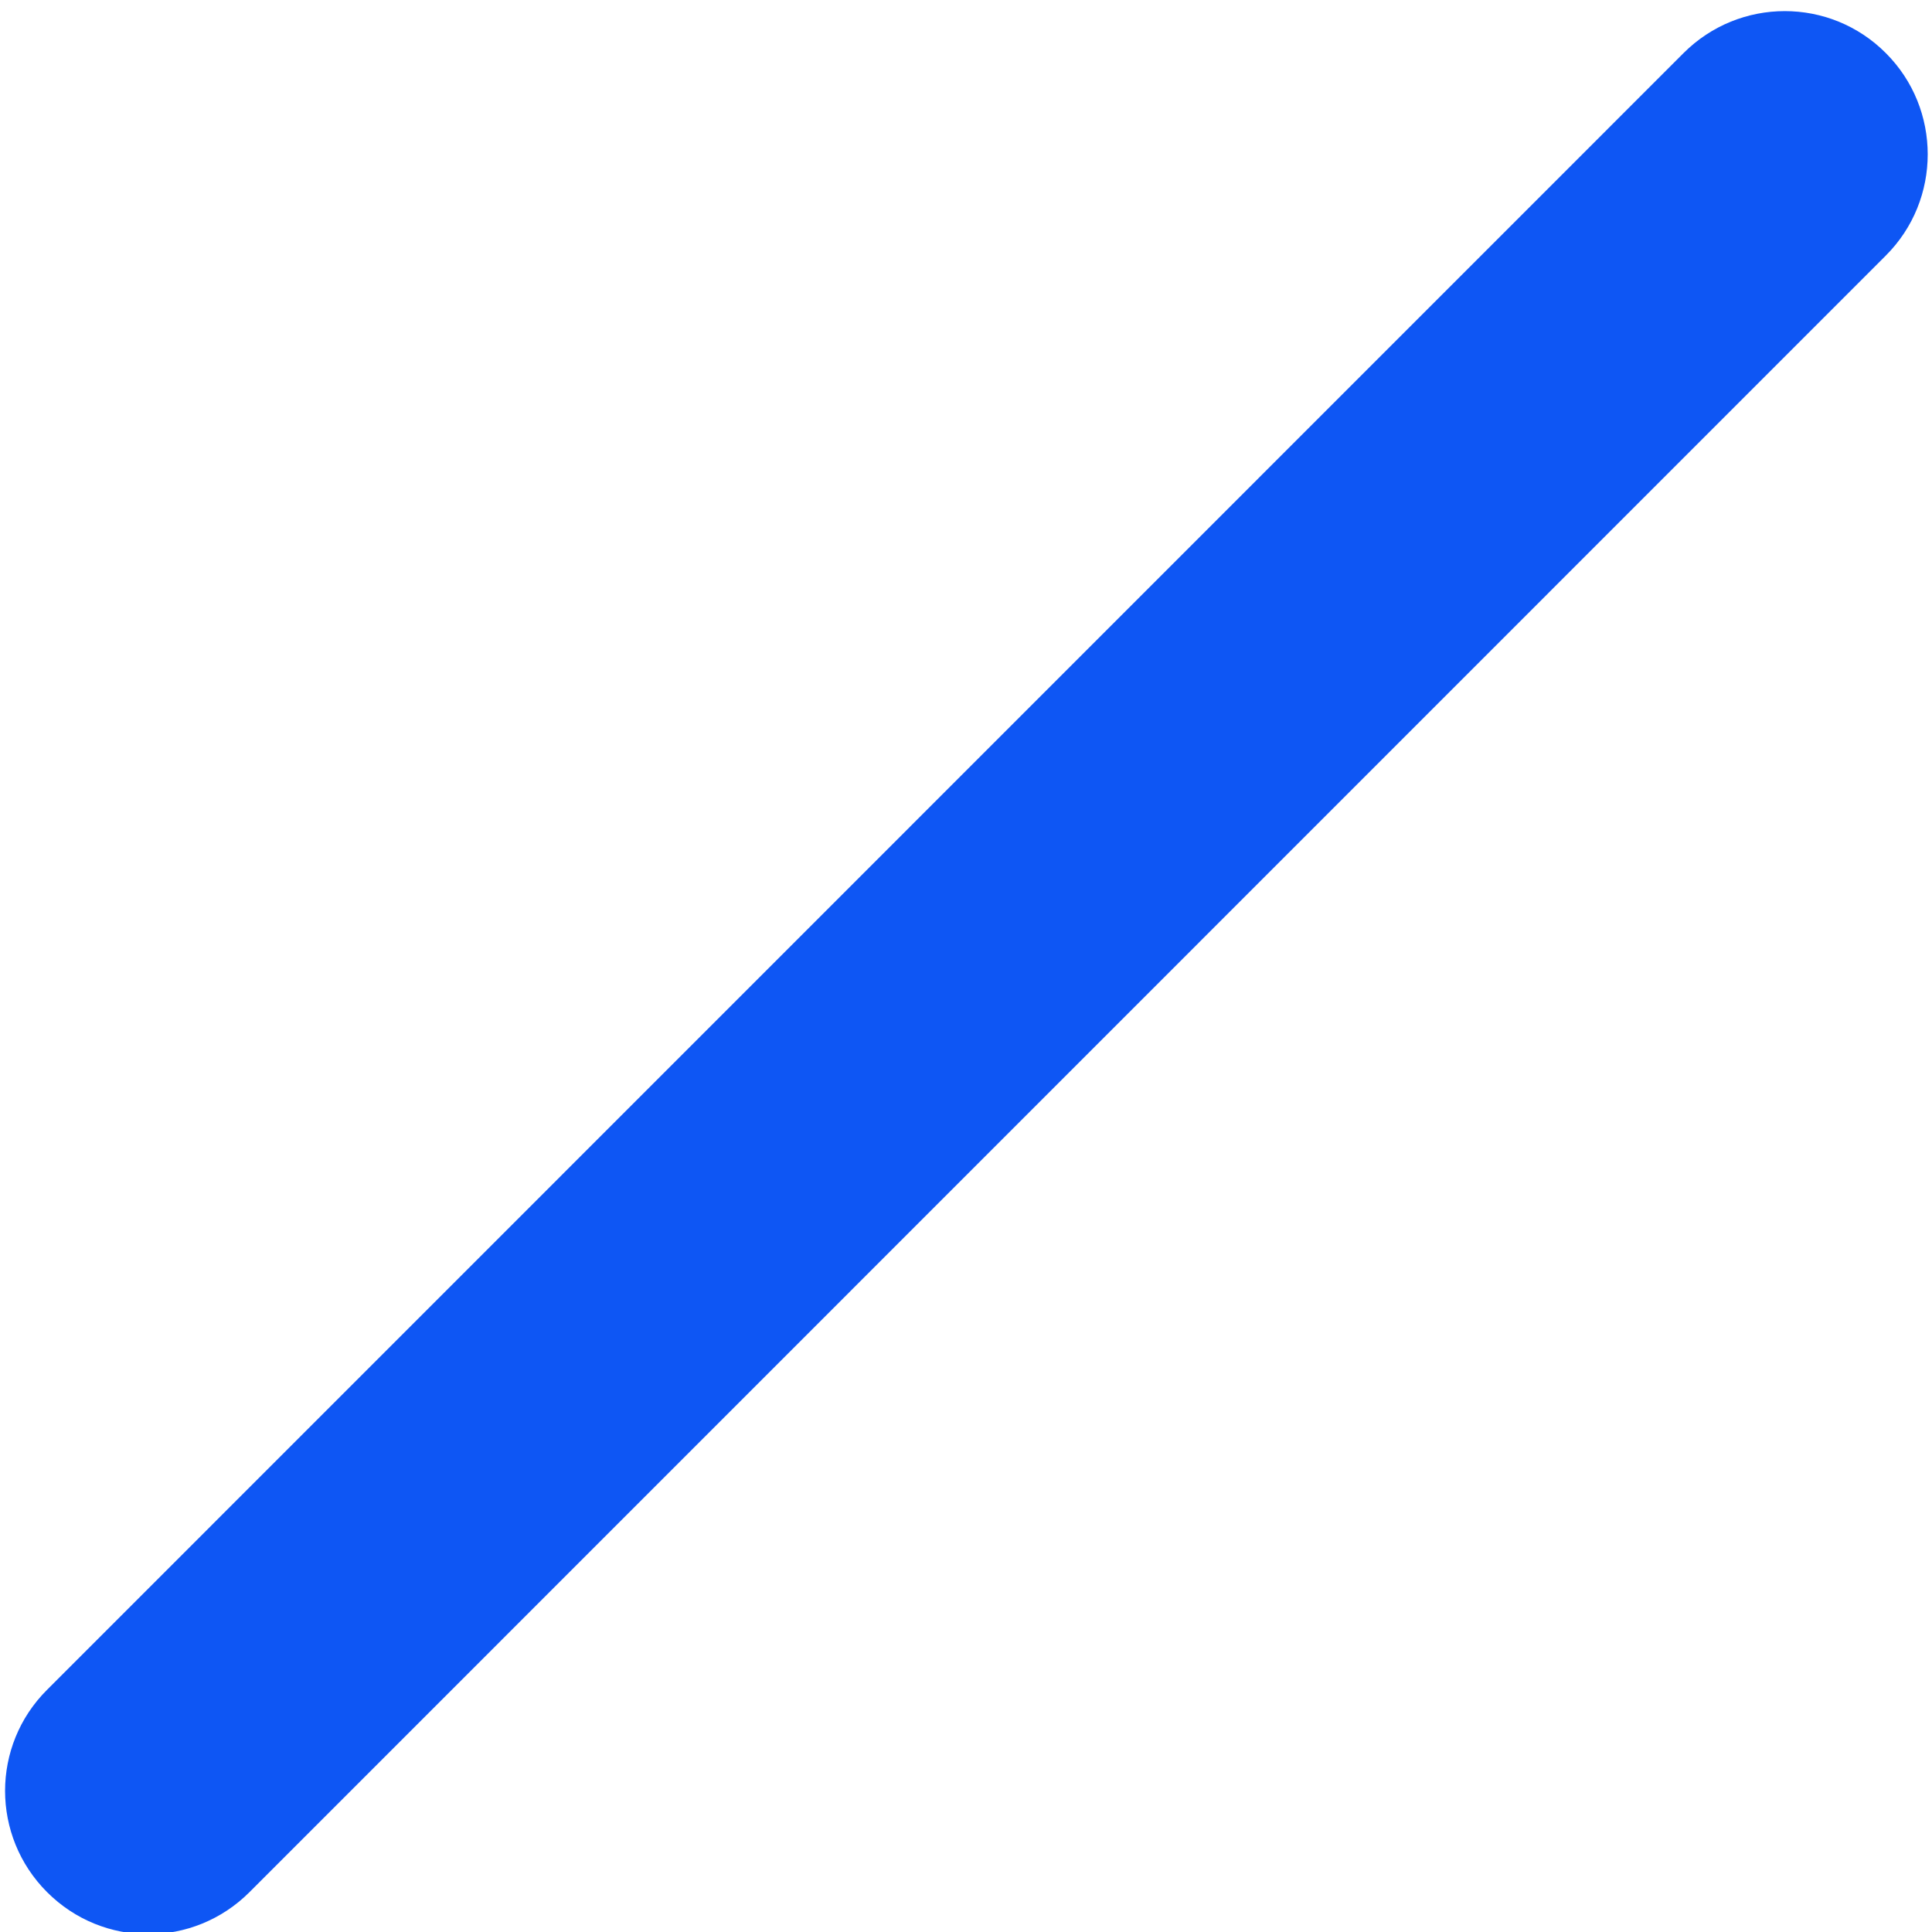
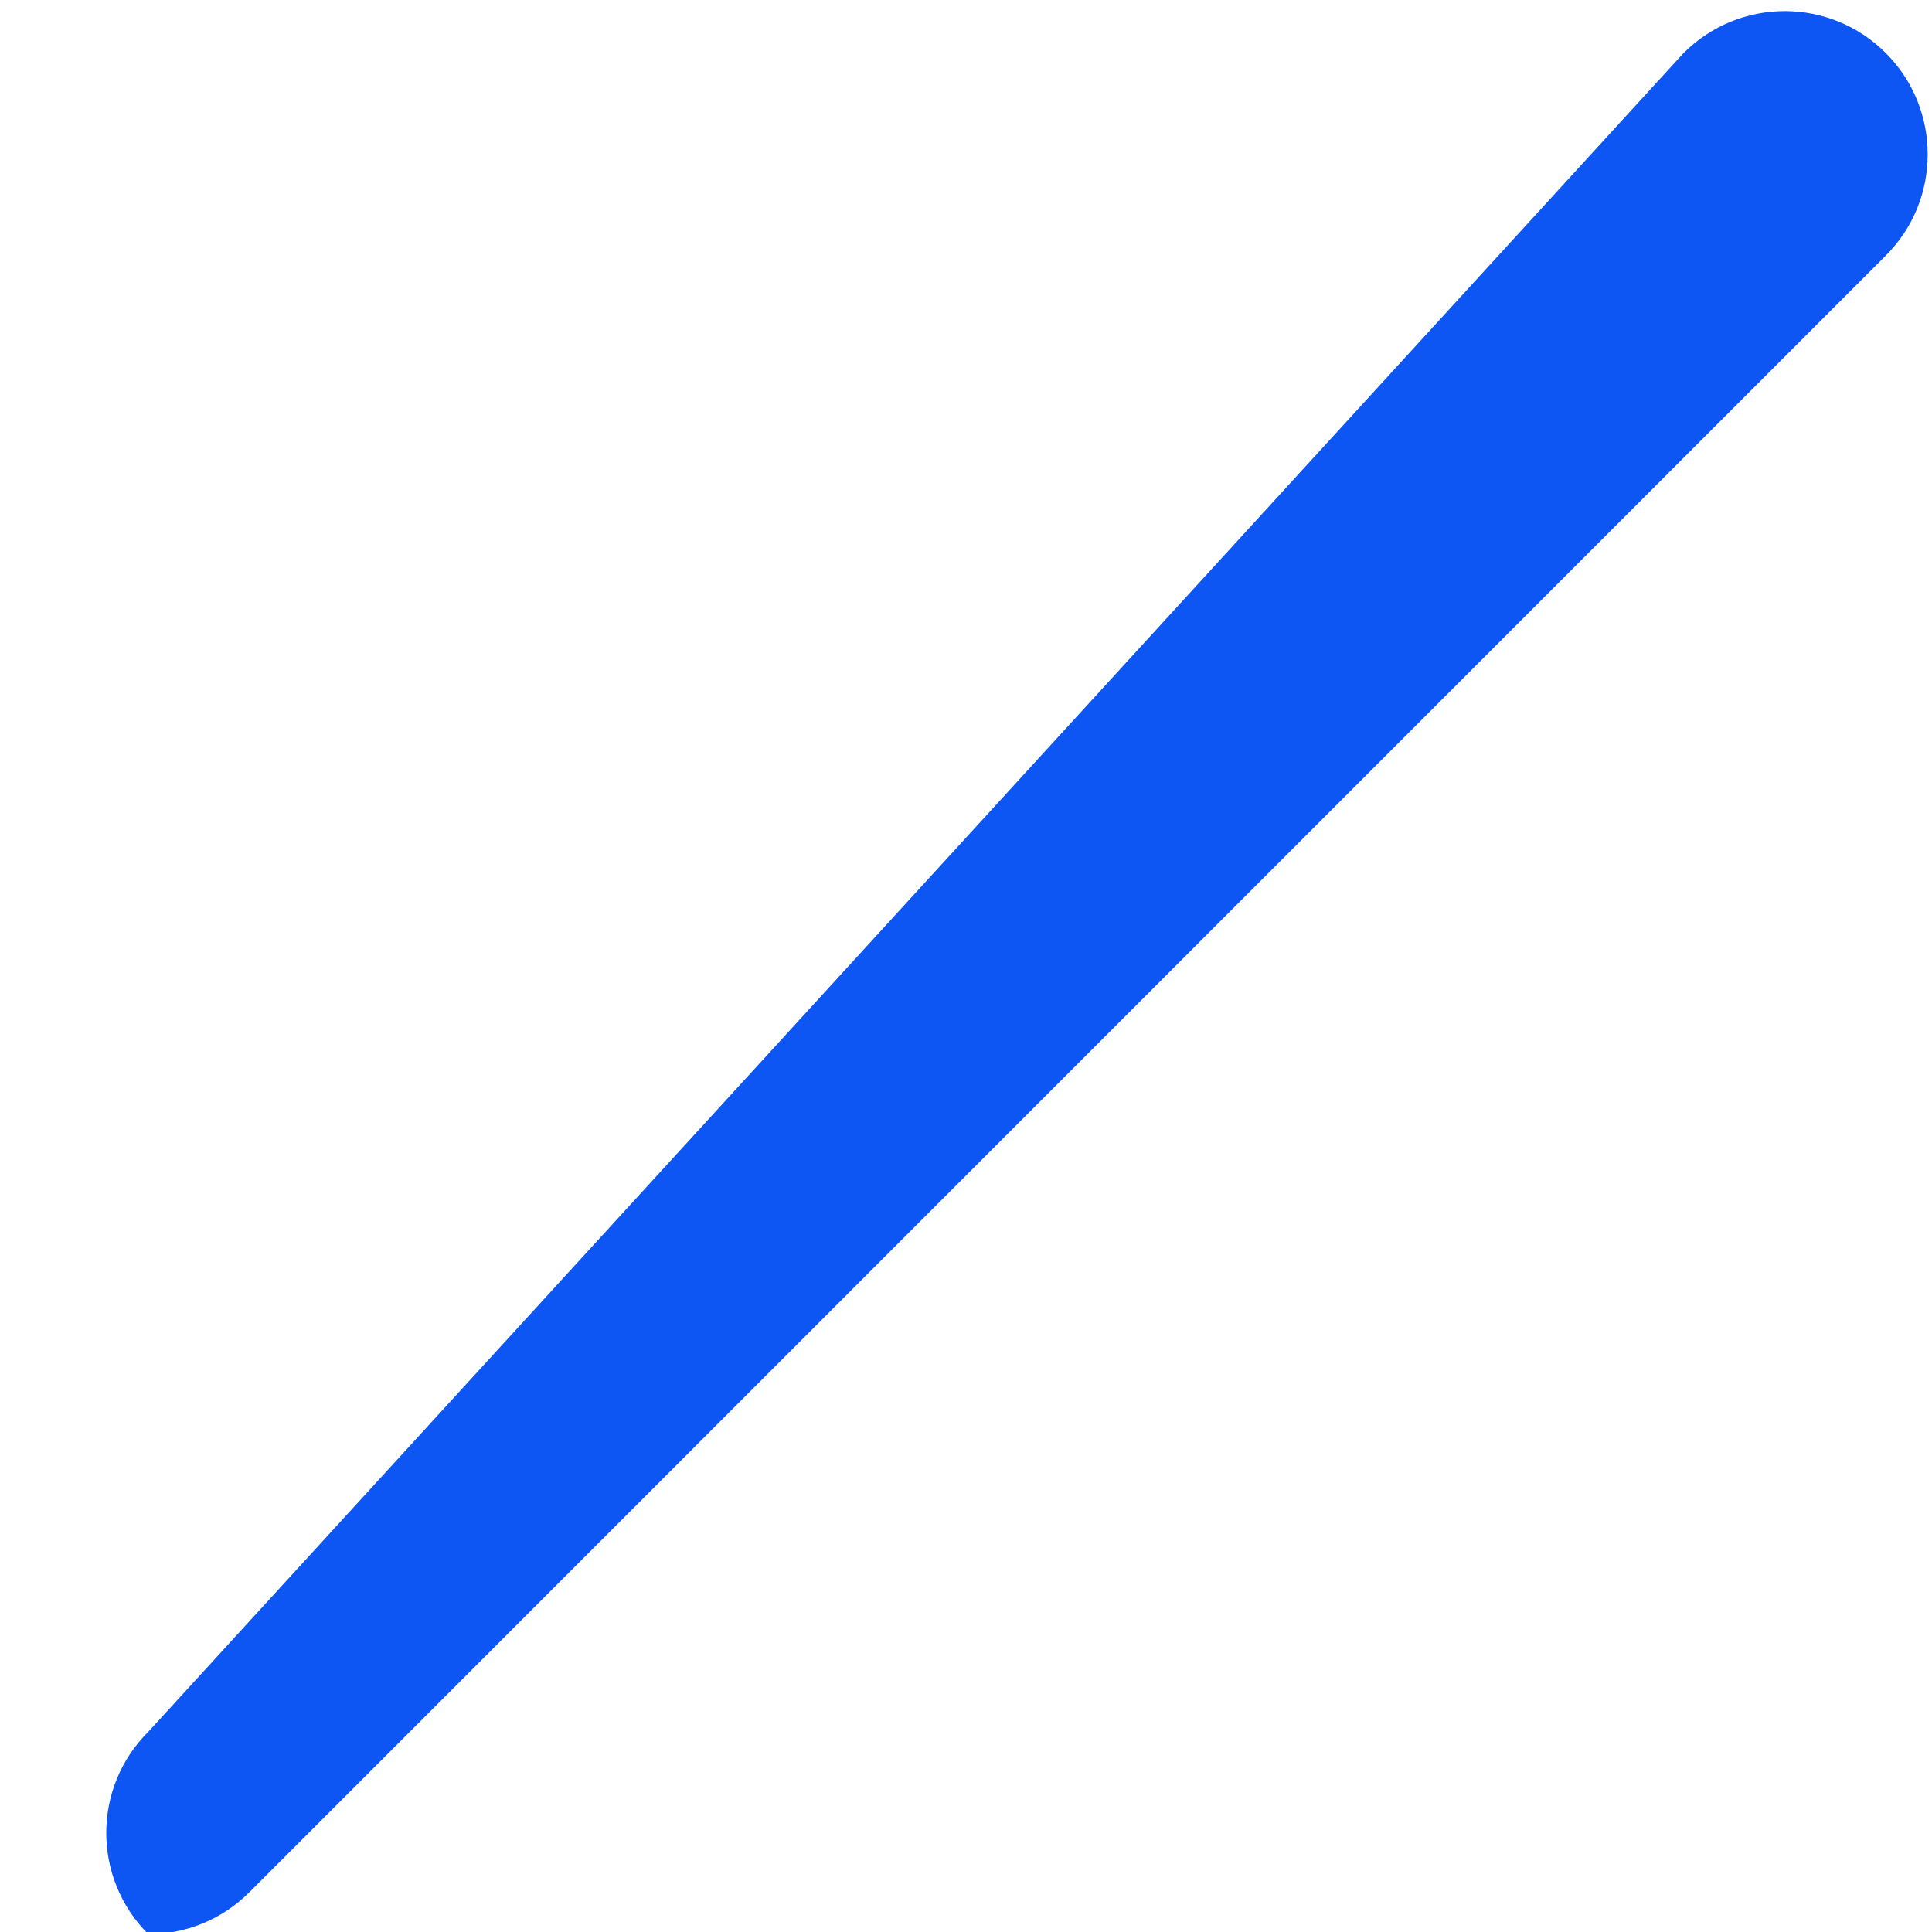
<svg xmlns="http://www.w3.org/2000/svg" version="1.1" id="Layer_1" x="0px" y="0px" viewBox="0 0 800 800" style="enable-background:new 0 0 800 800;" xml:space="preserve">
  <style type="text/css">
	.st0{fill:#0E56F4;}
</style>
-   <path class="st0" d="M61.4,800.9c-15.2,0-30.3-5.8-41.9-17.4c-23.2-23.2-23.2-60.7,0-83.8L697.1,22c23.2-23.2,60.7-23.2,83.8,0  c23.1,23.1,23.1,60.7,0,83.8L103.3,783.5C91.7,795.1,76.5,800.9,61.4,800.9" />
+   <path class="st0" d="M61.4,800.9c-23.2-23.2-23.2-60.7,0-83.8L697.1,22c23.2-23.2,60.7-23.2,83.8,0  c23.1,23.1,23.1,60.7,0,83.8L103.3,783.5C91.7,795.1,76.5,800.9,61.4,800.9" />
</svg>